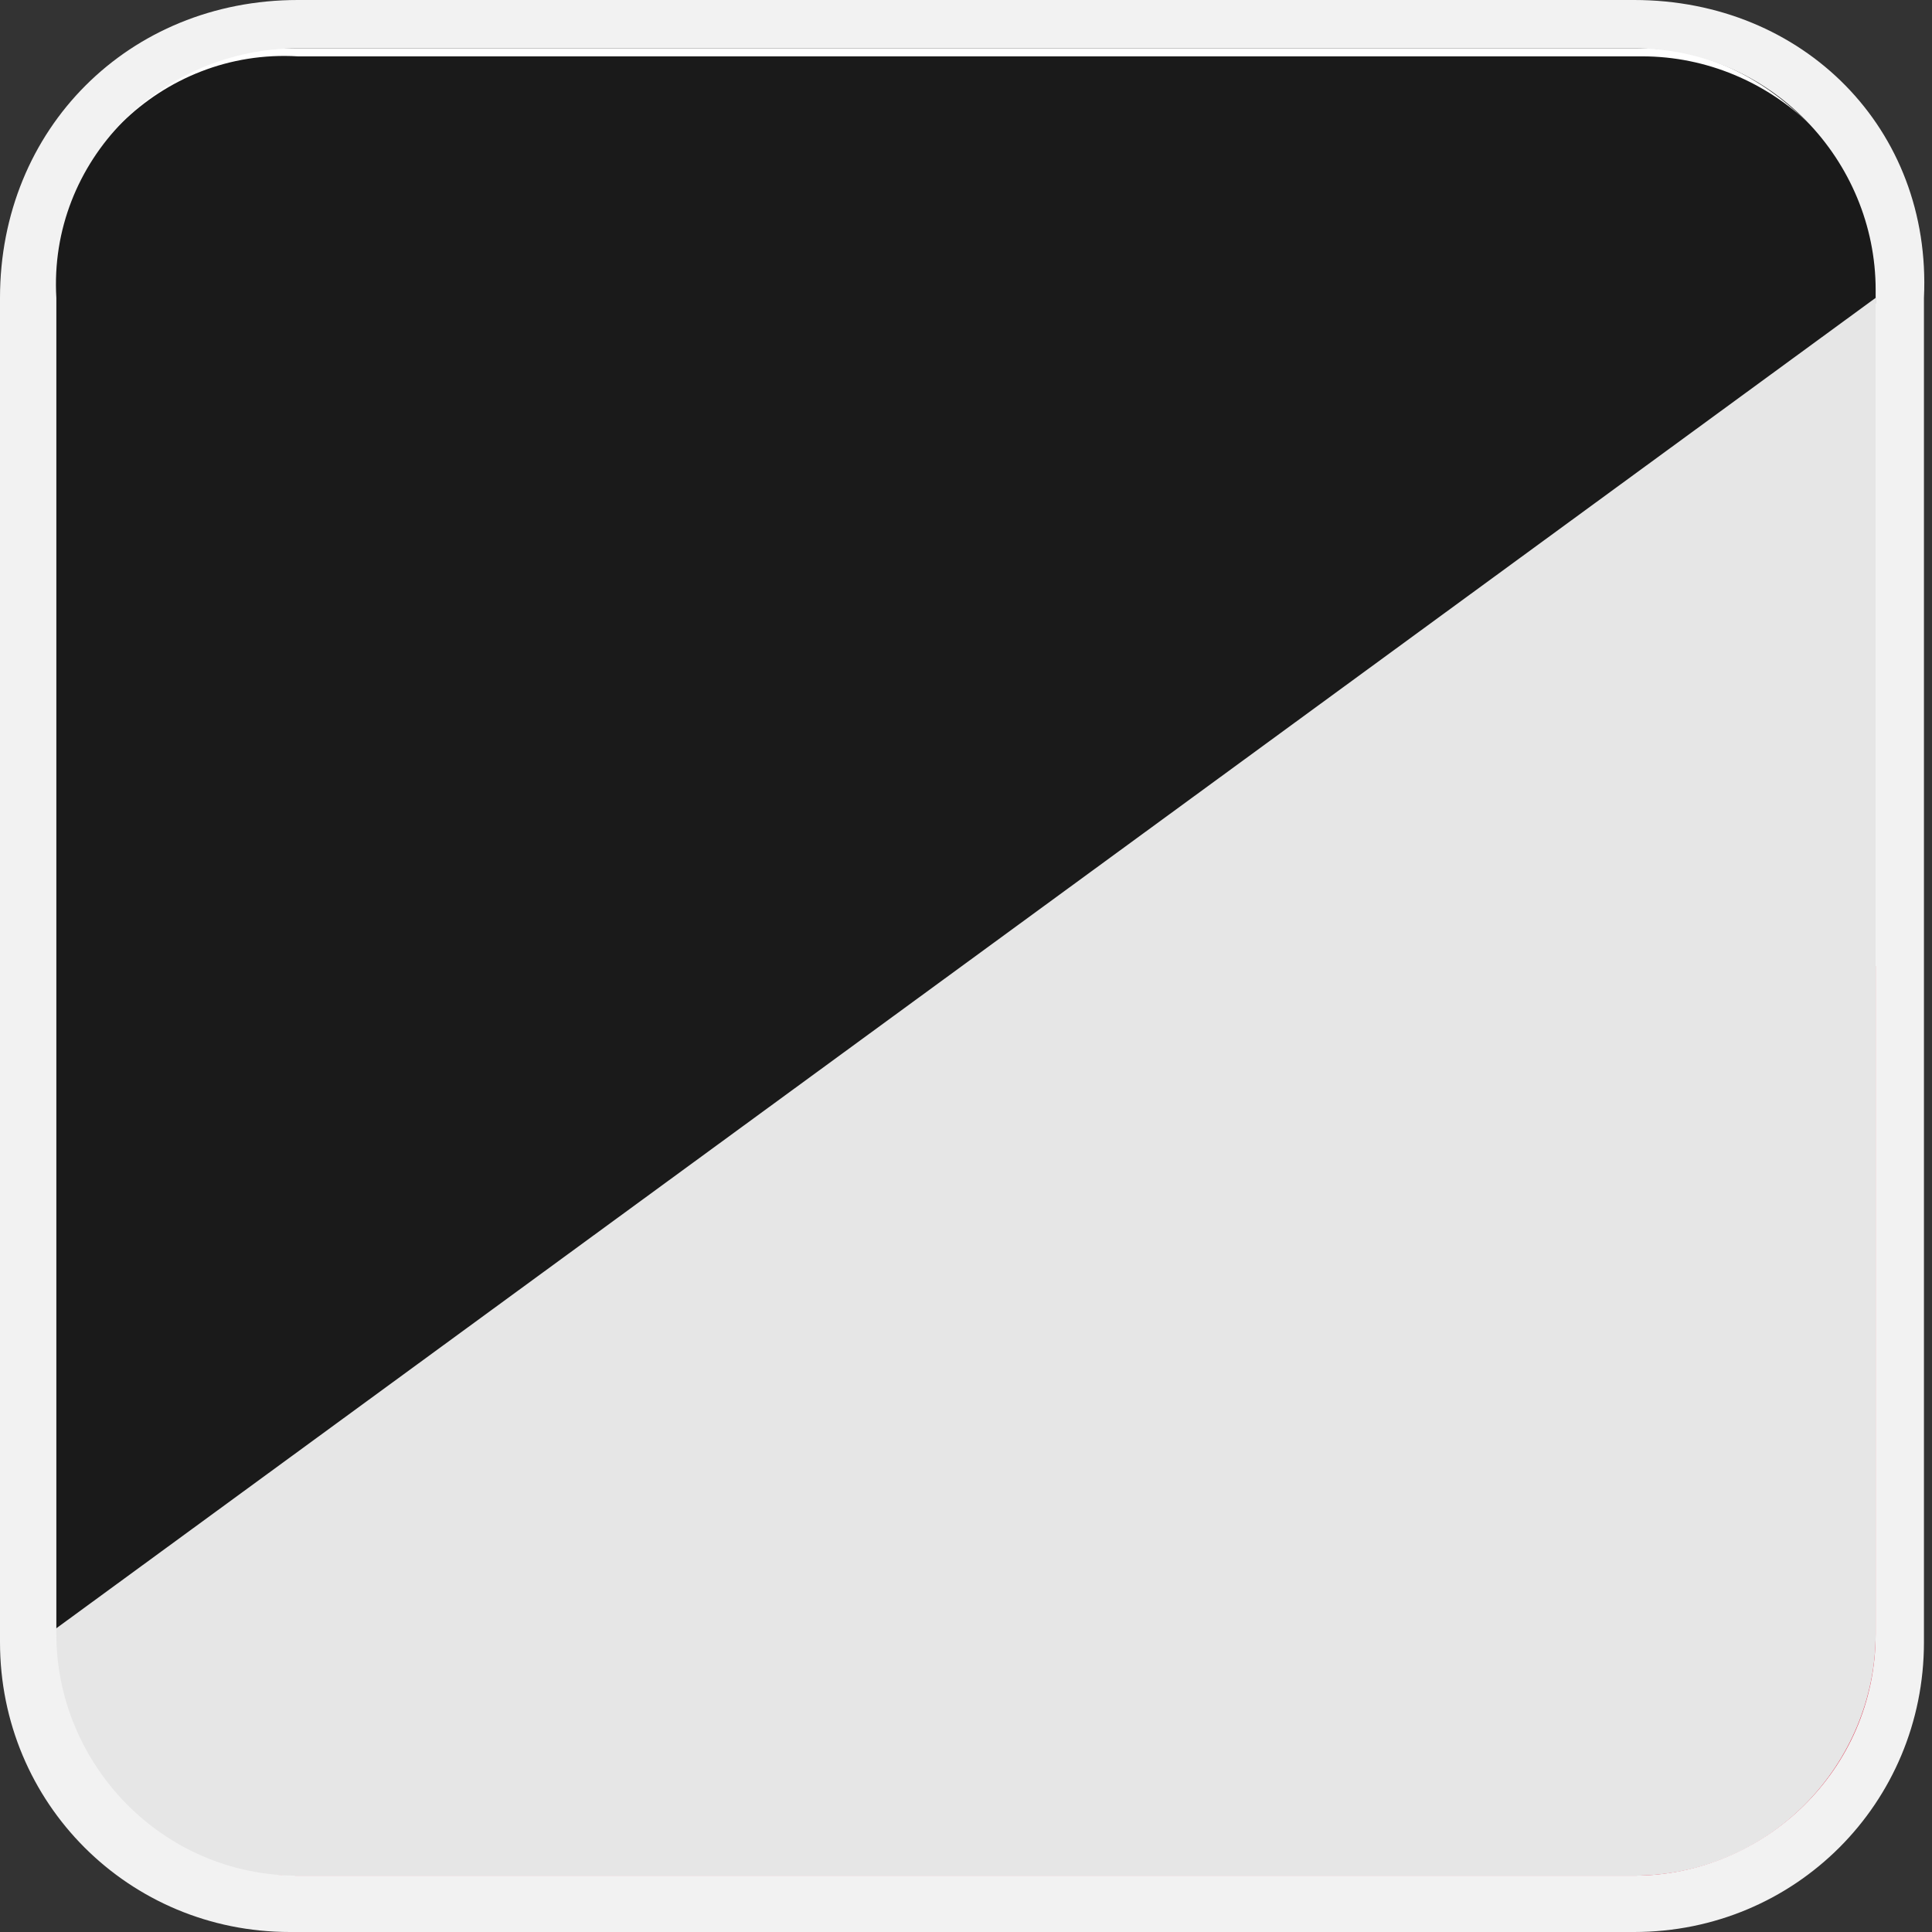
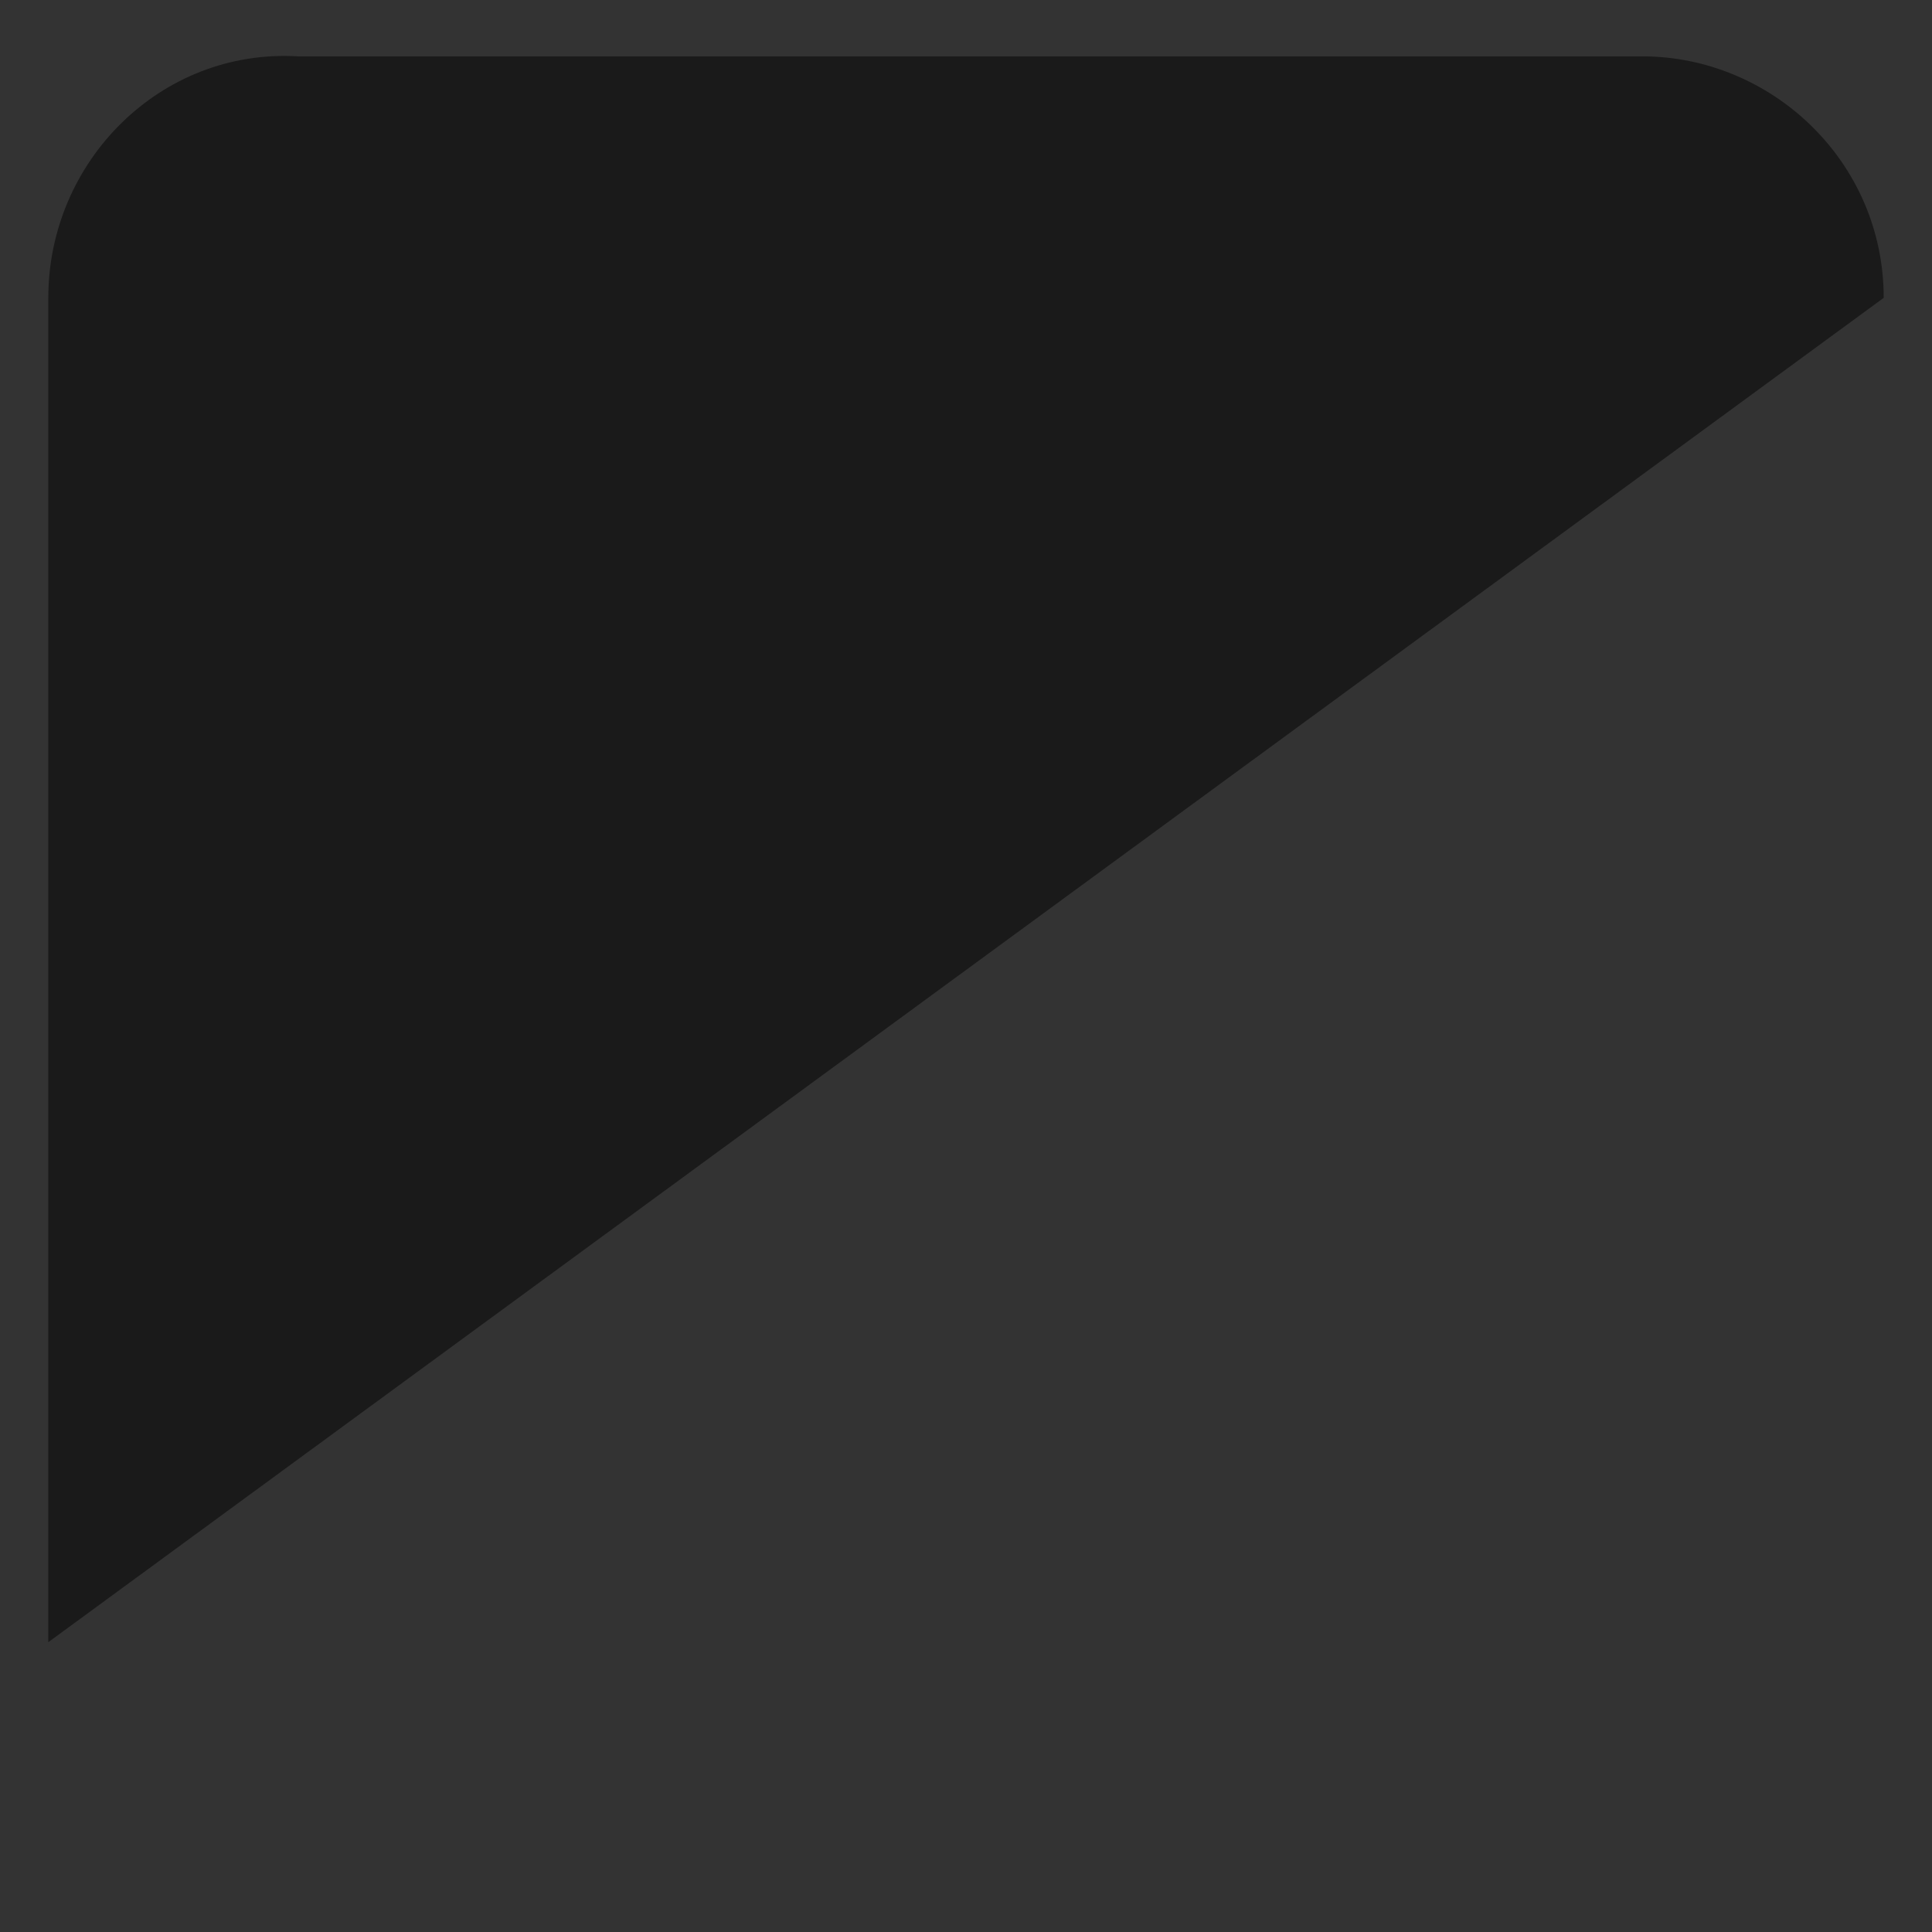
<svg xmlns="http://www.w3.org/2000/svg" version="1.1" viewBox="0 0 24 24">
  <rect x="0" y="0" width="24" height="24" fill="#333333" stroke="none" />
  <defs>
    <style>
      .cls-1 {
        fill: none;
      }

      .cls-2 {
        fill: #e6e6e6;
        mix-blend-mode: multiply;
      }

      .cls-3 {
        isolation: isolate;
      }

      .cls-4 {
        fill: #1a1a1a;
        mix-blend-mode: screen;
      }

      .cls-5 {
        fill: #fff;
      }

      .cls-6 {
        fill: #db1e3d;
      }

      .cls-7 {
        fill: #f2f2f2;
      }

      .cls-8 {
        clip-path: url(#clippath);
      }
    </style>
    <clipPath id="clippath">
      <rect class="cls-1" x=".6" y=".6" width="22.8" height="22.8" rx="3" ry="3" />
    </clipPath>
  </defs>
  <g class="cls-3">
    <g id="Warstwa_1">
      <g>
        <g class="cls-8">
          <g>
-             <rect class="cls-5" x="-5.1" y=".6" width="34.1" height="22.8" />
-             <rect class="cls-6" x="-5.1" y="12" width="34.1" height="11.4" />
-           </g>
+             </g>
        </g>
        <g>
          <path class="cls-4" d="M23.4,3.7c0-1.7-1.4-3-3-3H3.7C2,.6.6,2,.6,3.7v16.7L23.4,3.7Z" />
-           <path class="cls-2" d="M.6,20.3c0,1.7,1.4,3,3,3h16.7c1.7,0,3-1.4,3-3V3.7L.6,20.3Z" />
        </g>
-         <path class="cls-7" d="M20.3.6c1.7,0,3,1.4,3,3v16.7c0,1.7-1.4,3-3,3H3.7c-1.7,0-3-1.4-3-3V3.7C.6,2,2,.6,3.7.6h16.7M20.3,0H3.7C1.6,0,0,1.6,0,3.7v16.7c0,2,1.6,3.6,3.6,3.6h16.7c2,0,3.6-1.6,3.6-3.6V3.7C24,1.6,22.4,0,20.3,0h0Z" />
      </g>
    </g>
  </g>
</svg>